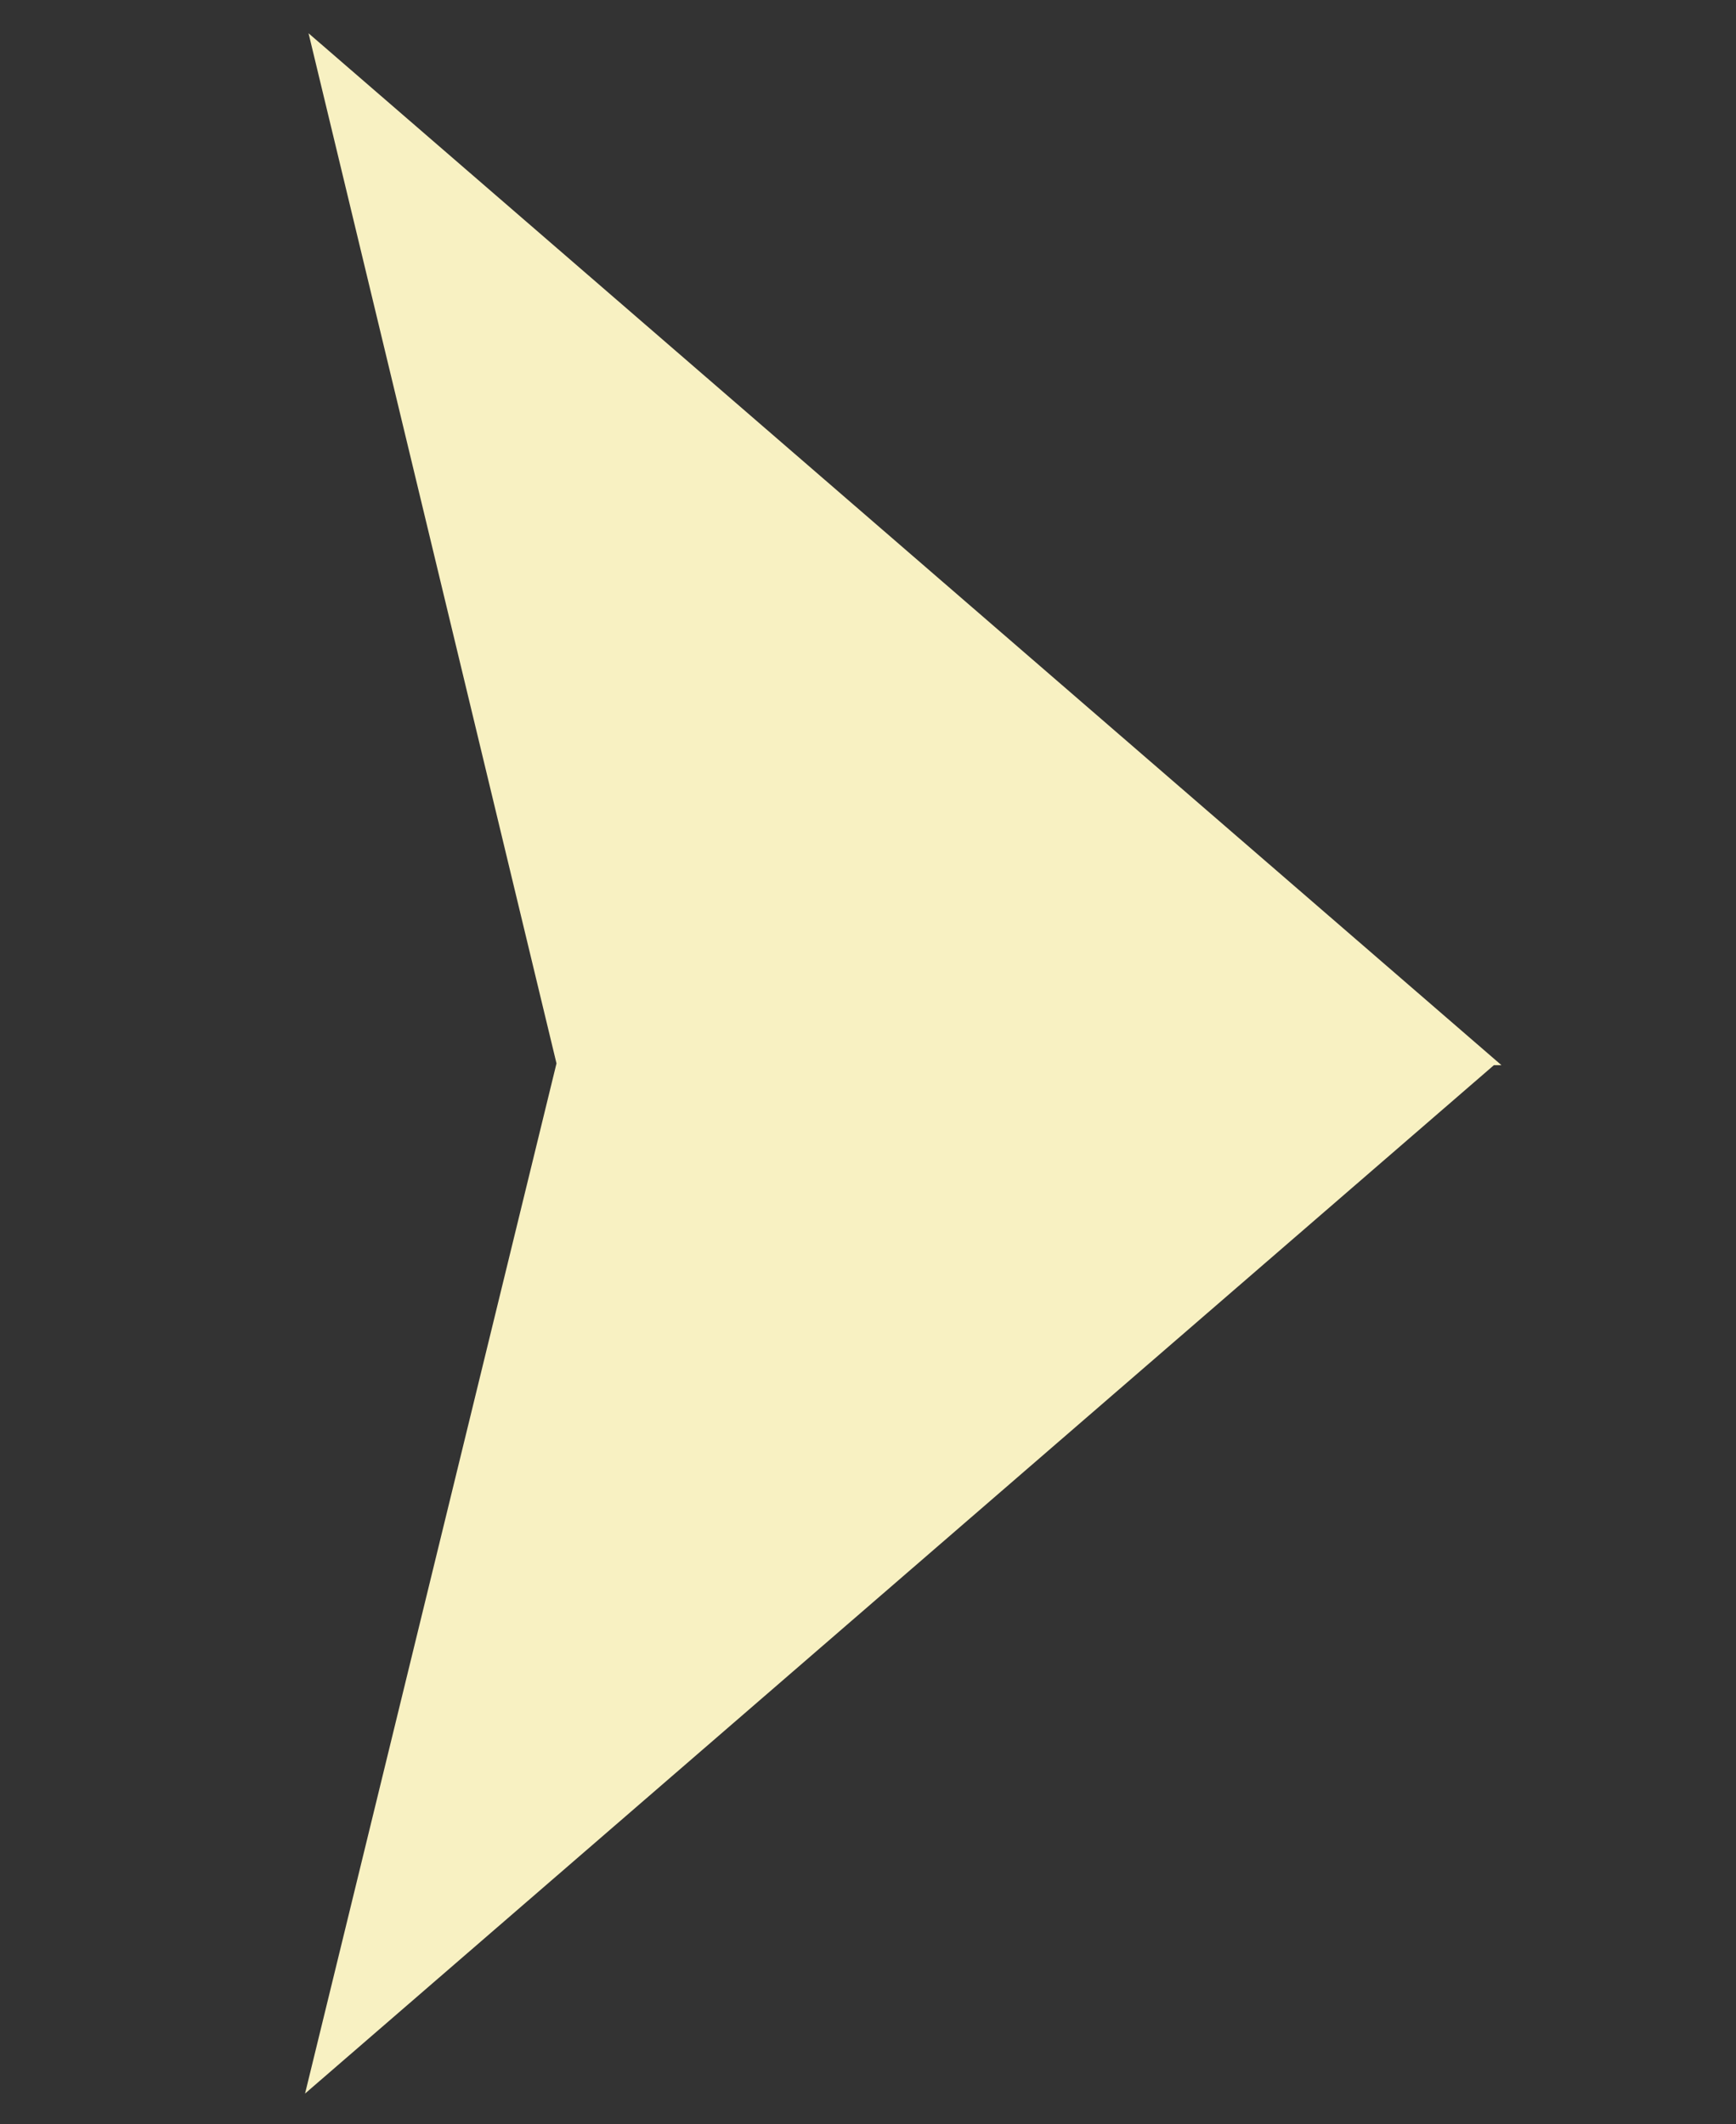
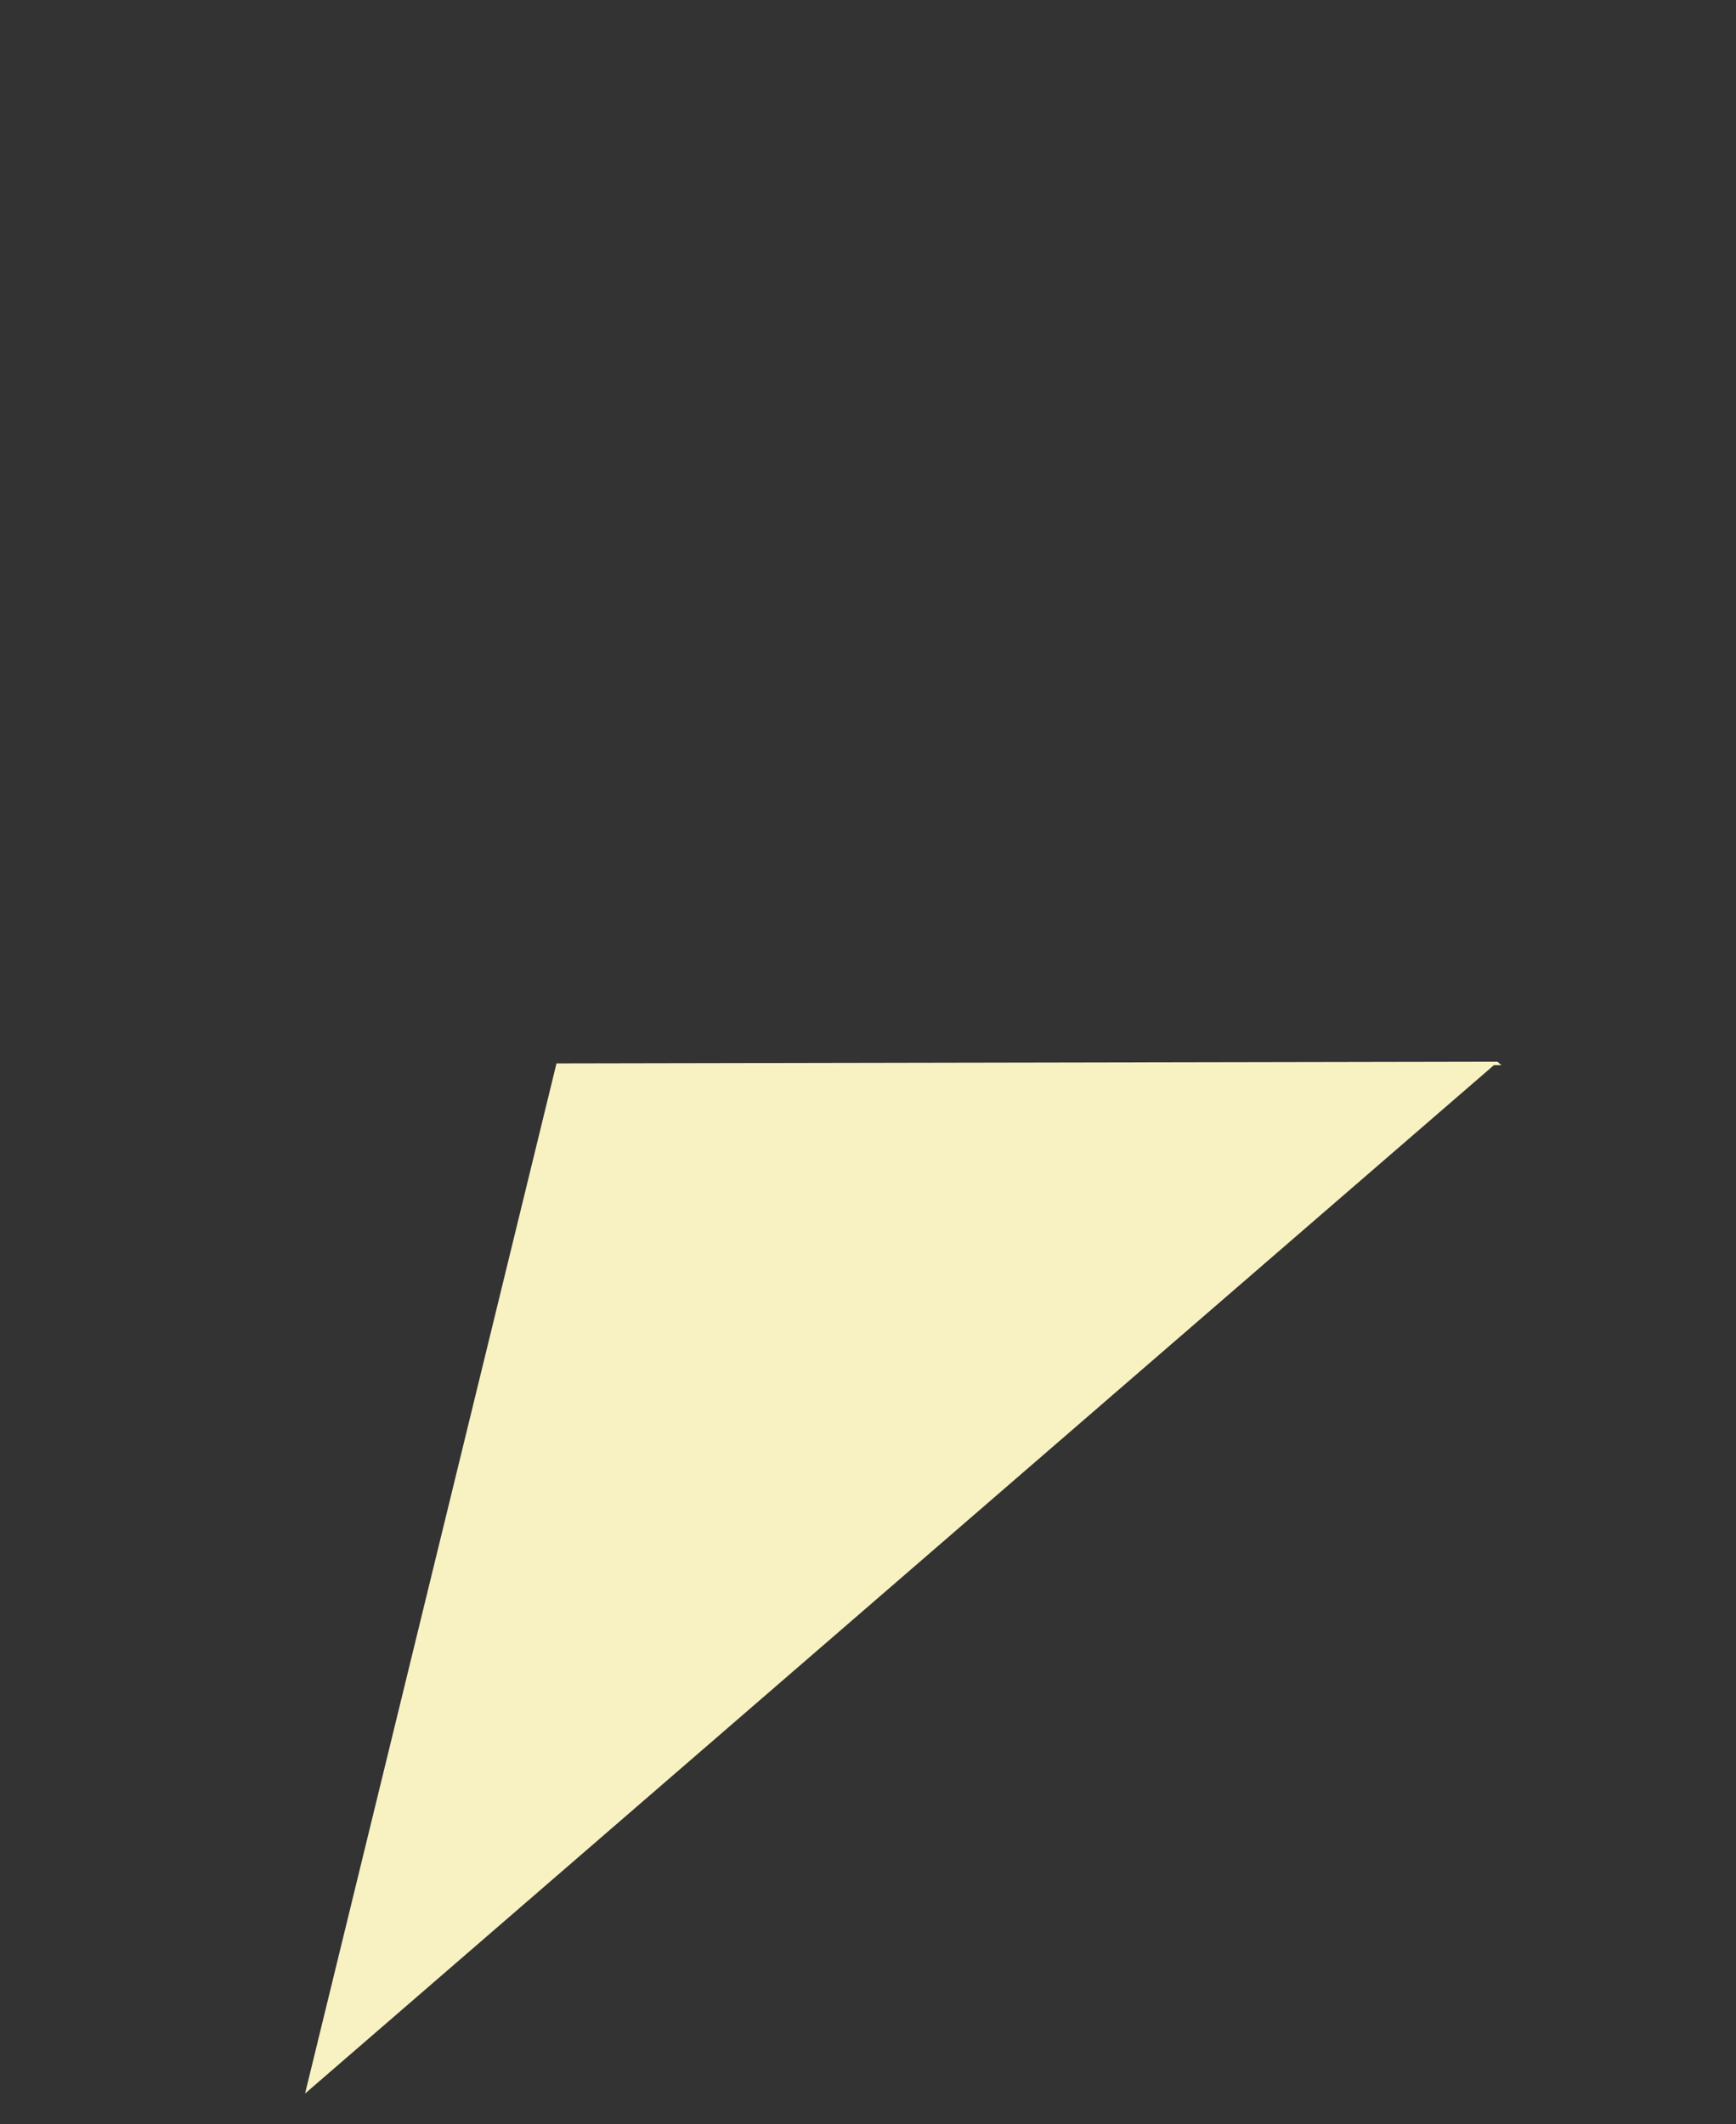
<svg xmlns="http://www.w3.org/2000/svg" width="313" height="383" viewBox="0 0 313 383" fill="none">
  <rect x="0" y="0" width="313" height="383" fill="#333333" stroke="none" />
-   <path fill-rule="evenodd" clip-rule="evenodd" d="M270.03 191.477L270.71 192.065H269.35L55 377.5L100.336 191.748L55.631 6L269.981 191.435H270.079L270.03 191.477Z" fill="#F8F1C2" />
+   <path fill-rule="evenodd" clip-rule="evenodd" d="M270.03 191.477L270.71 192.065H269.35L55 377.5L100.336 191.748L269.981 191.435H270.079L270.03 191.477Z" fill="#F8F1C2" />
</svg>